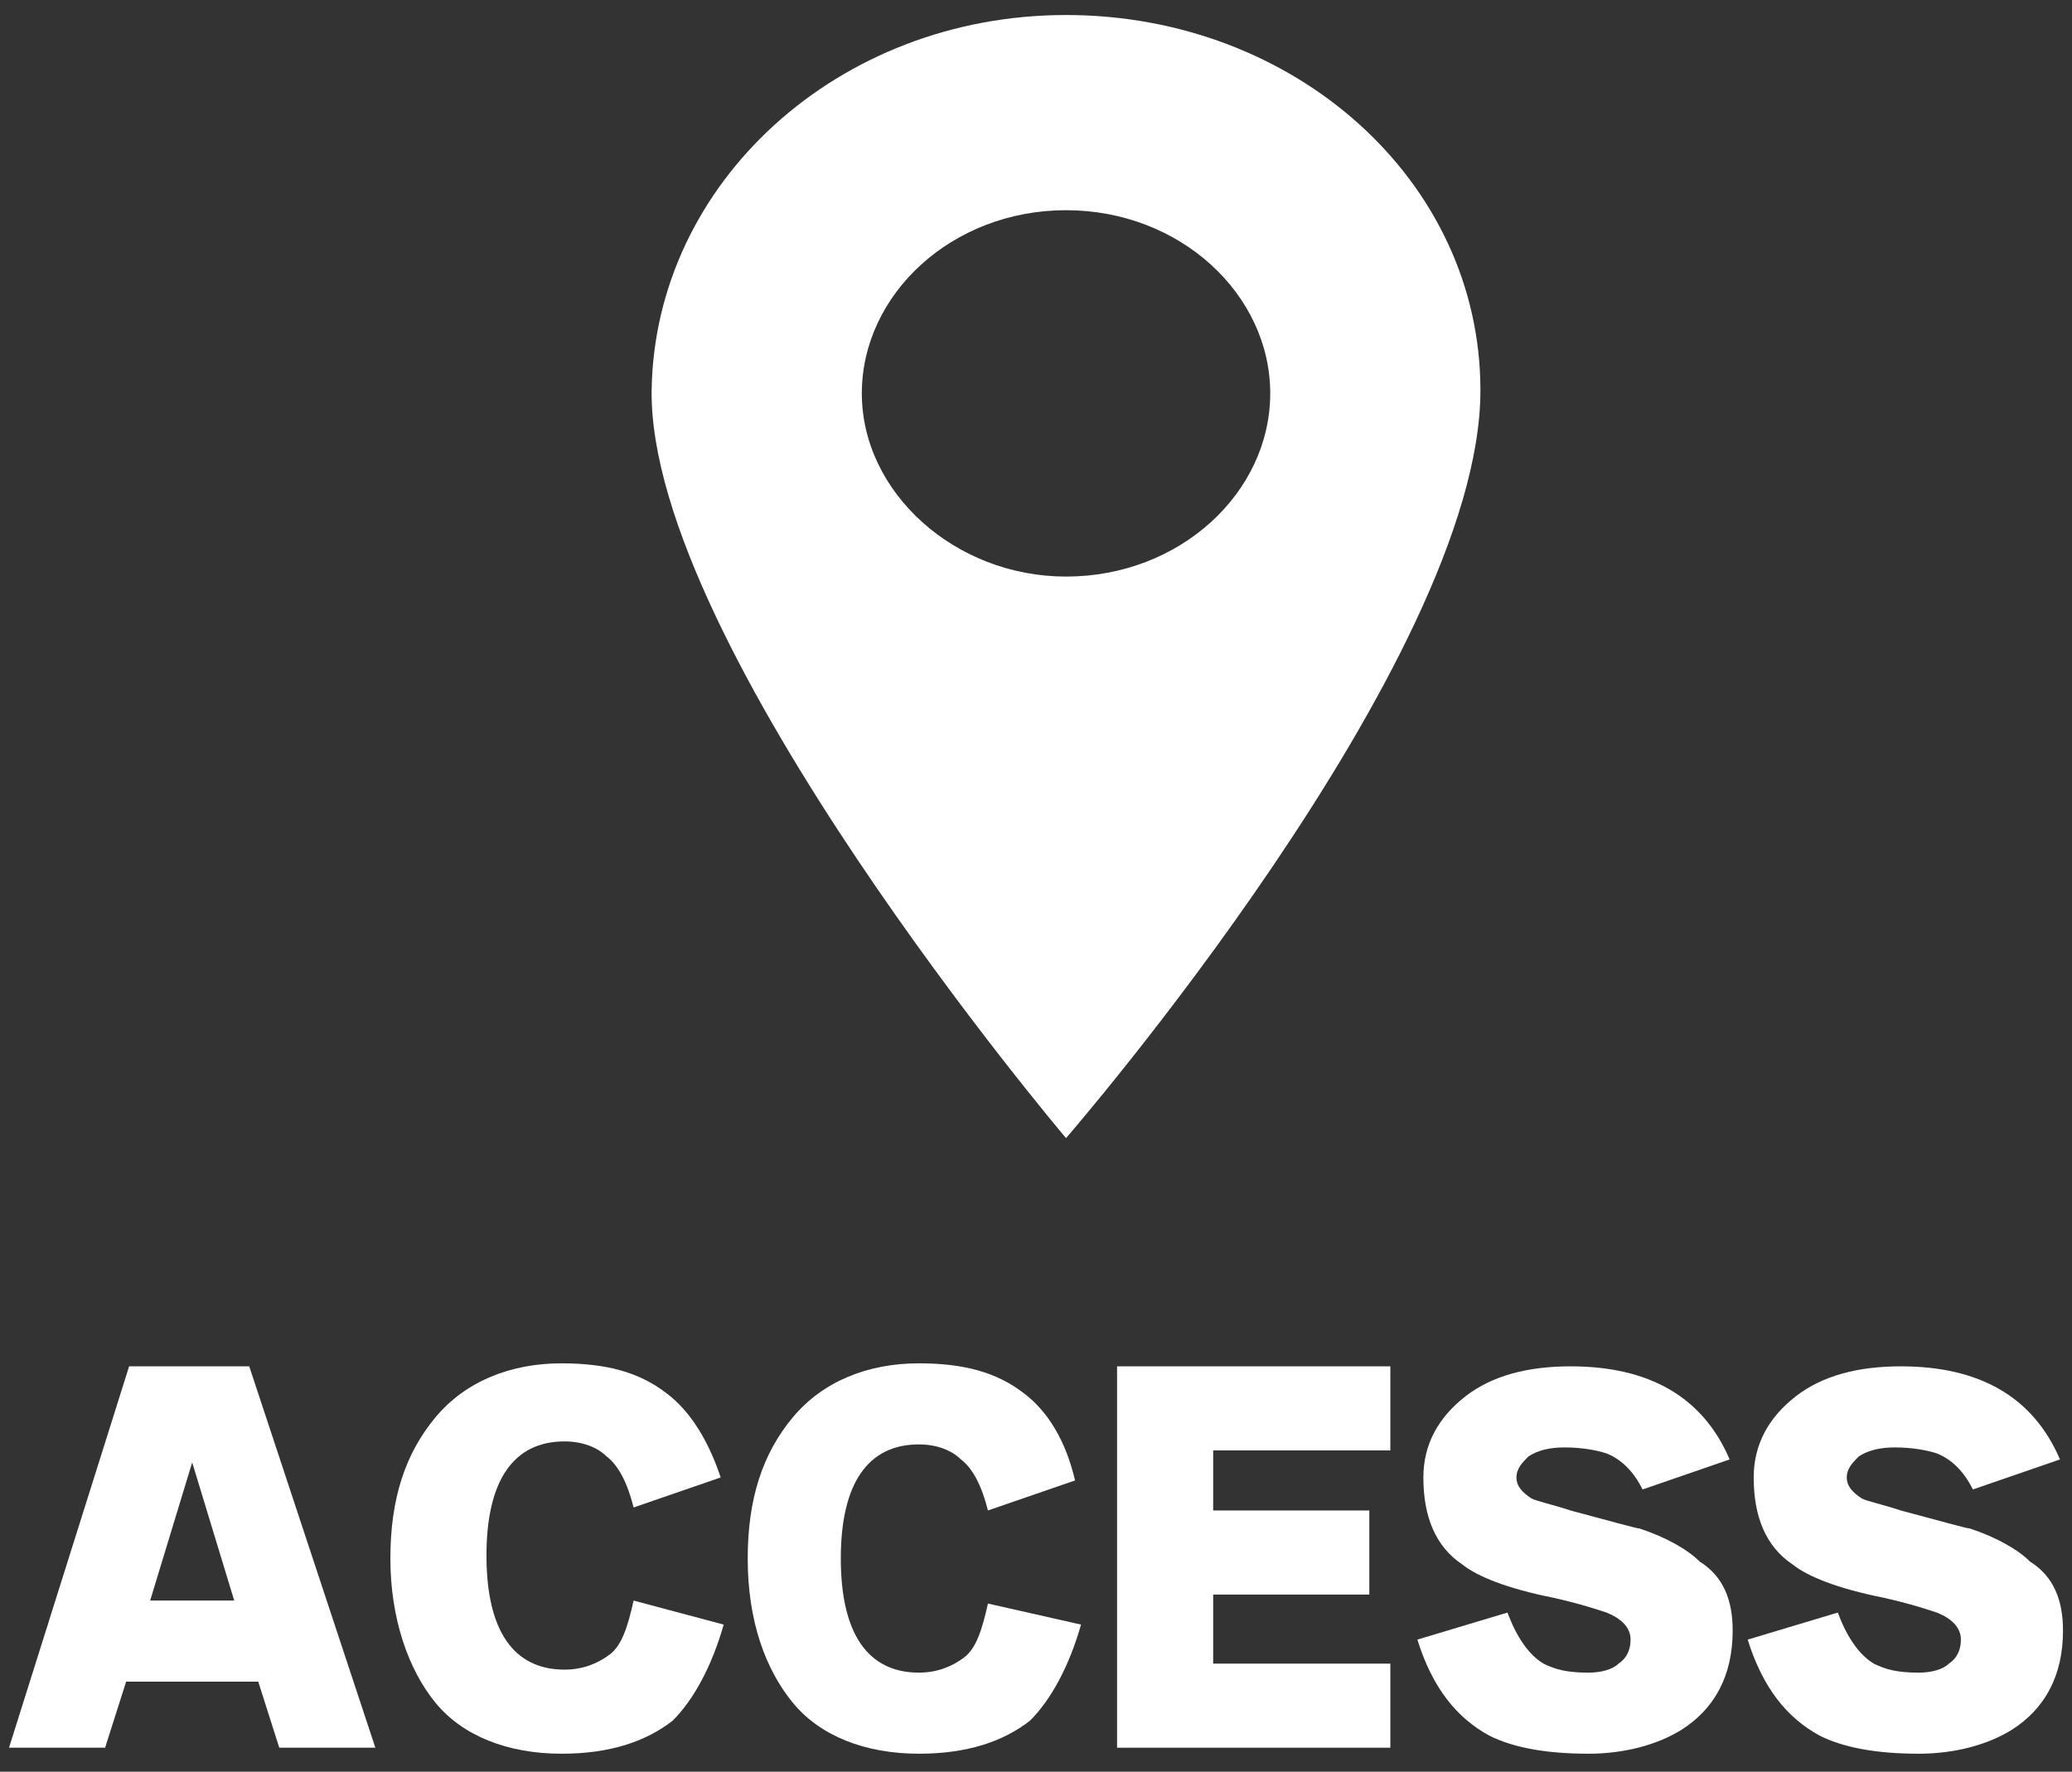
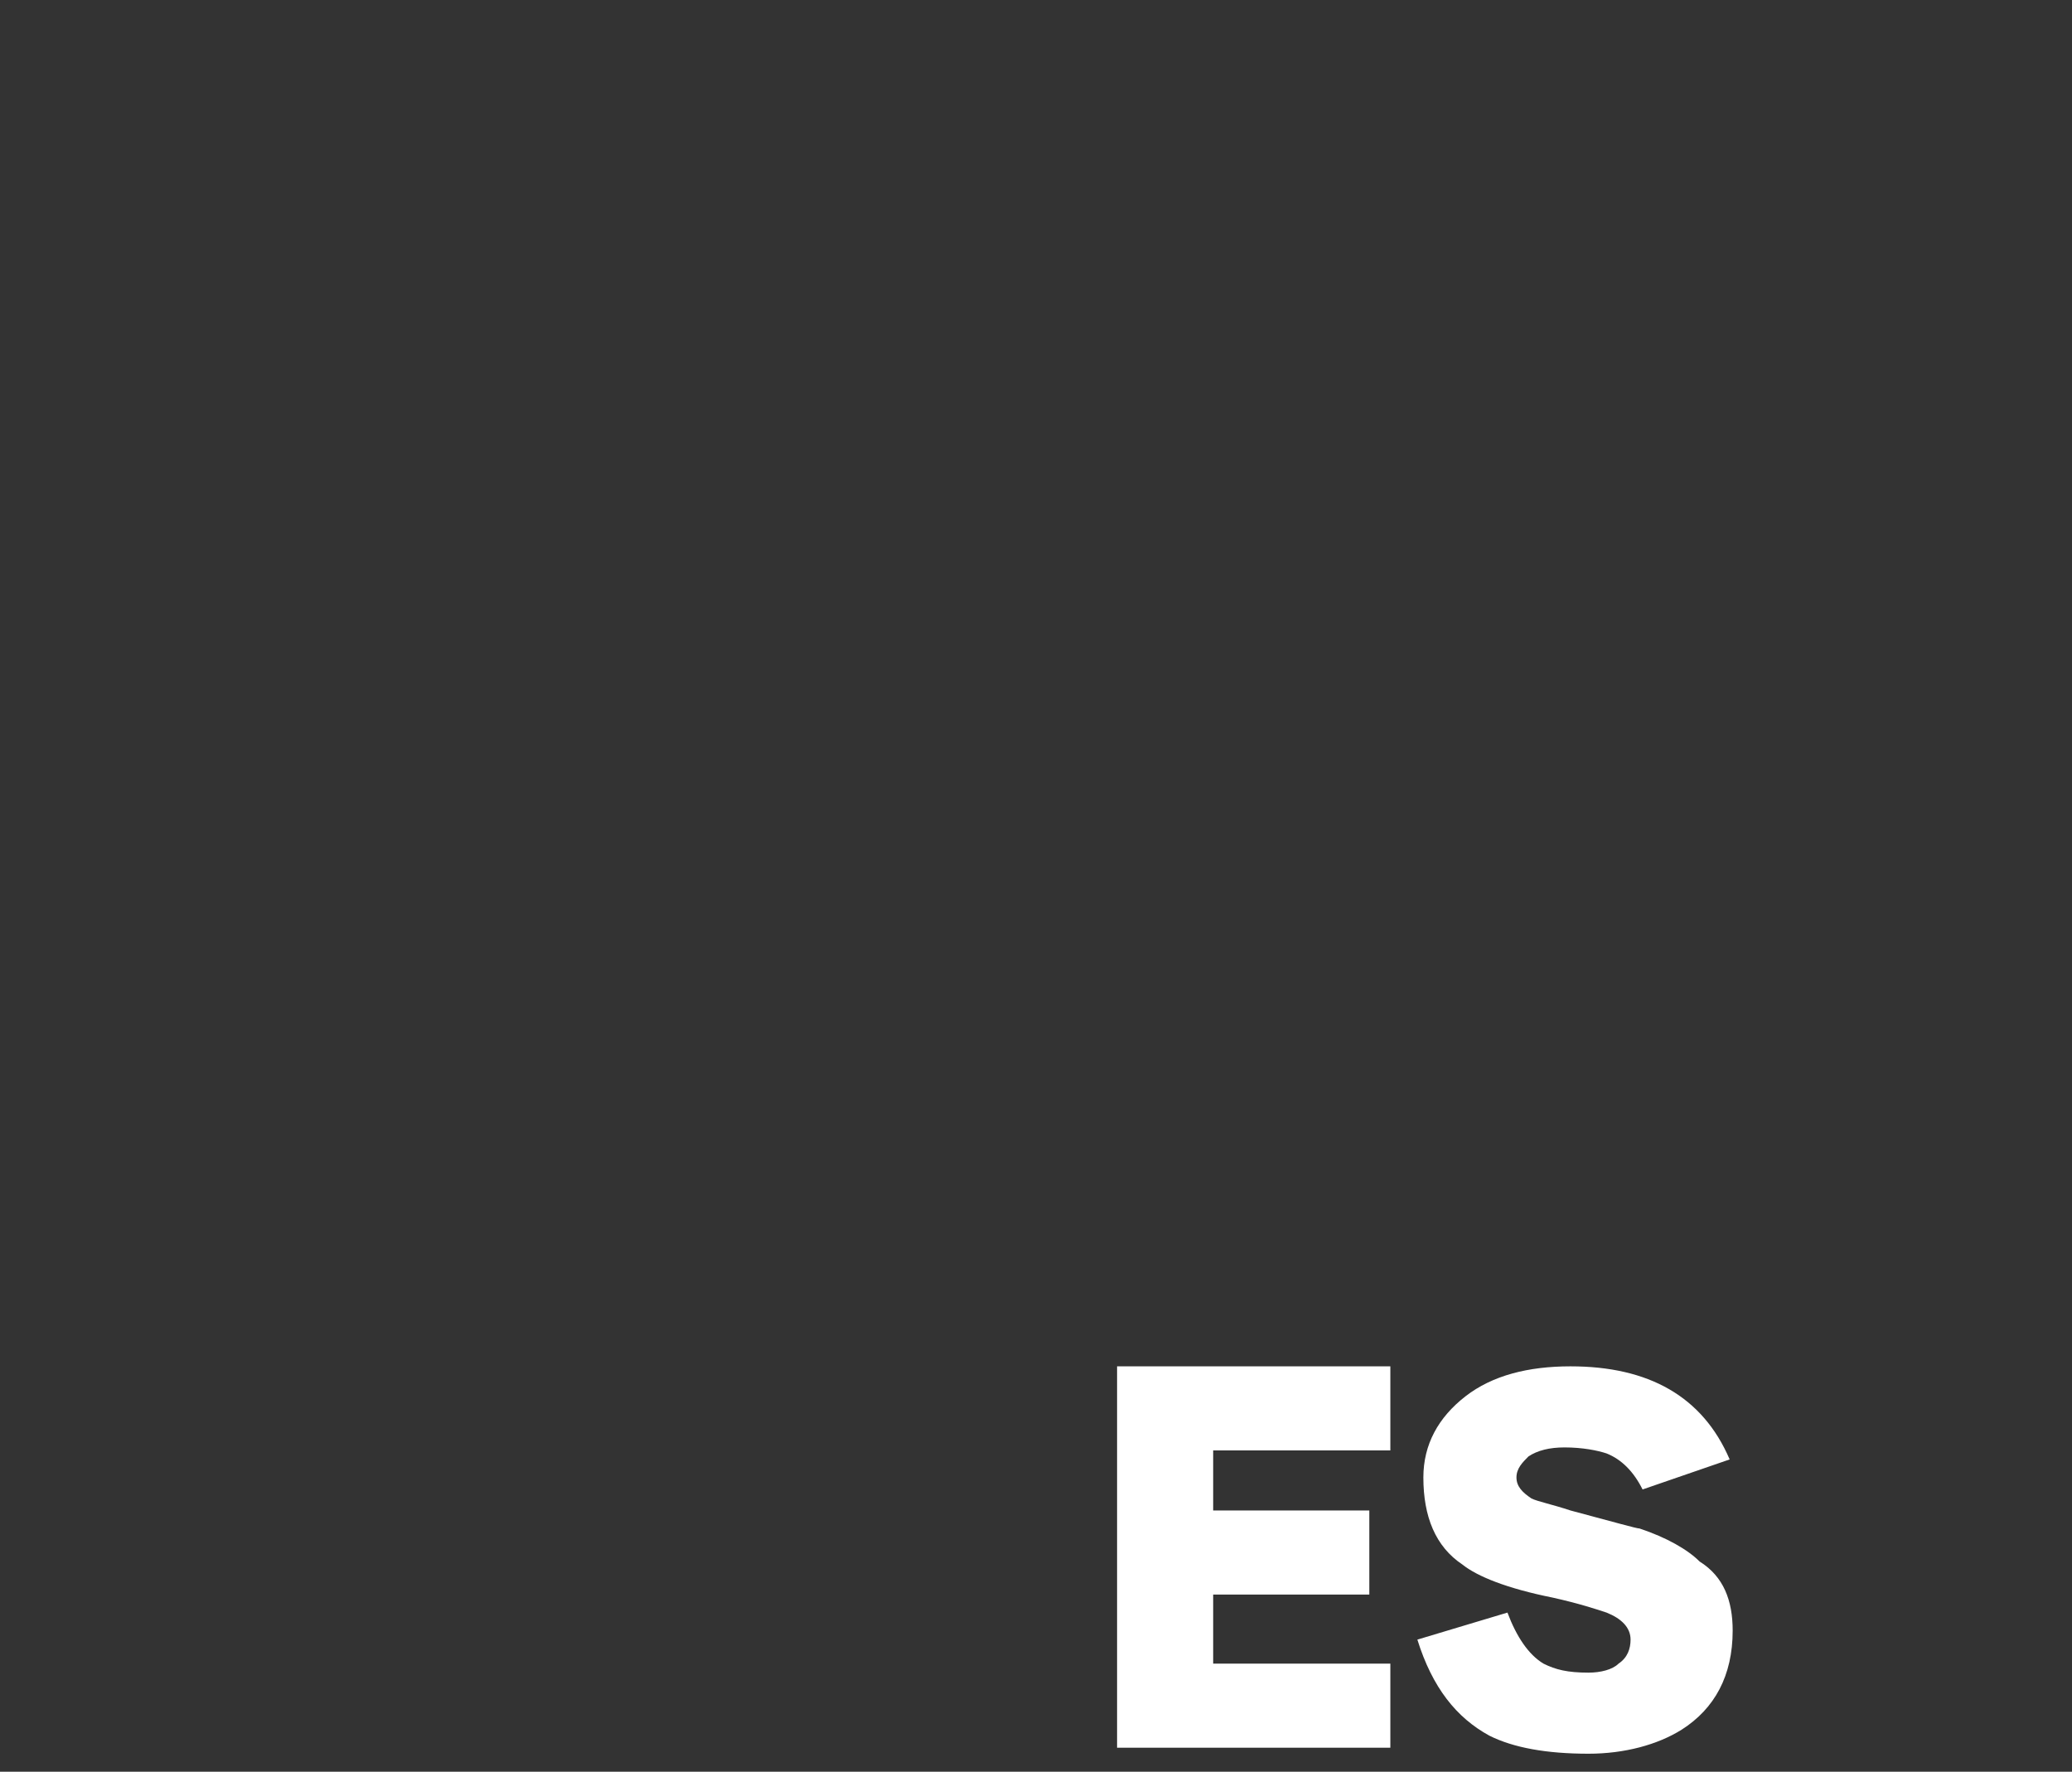
<svg xmlns="http://www.w3.org/2000/svg" version="1.1" id="レイヤー_1" x="0px" y="0px" width="69px" height="59px" viewBox="0 0 69 59" style="enable-background:new 0 0 69 59;" xml:space="preserve">
  <rect x="0" y="0" width="69" height="59" fill="#333333" stroke="none" />
  <style type="text/css">
	.st0{fill:#FFFFFF;}
</style>
-   <path class="st0" d="M35.5,0.5c-7.6,0-13.7,5.6-13.8,12.5c-0.1,8.5,13.8,24.9,13.8,24.9s13.8-15.9,13.8-24.9  C49.3,6,43.1,0.5,35.5,0.5z M35.5,19.2c-3.7,0-6.8-2.8-6.8-6.1s3-6.1,6.8-6.1s6.8,2.8,6.8,6.1S39.3,19.2,35.5,19.2z" />
  <g>
-     <path class="st0" d="M8.6,56H4.2l-0.7,2.2H0.3l4-12.7h4l4.2,12.7H9.3L8.6,56z M5,53.3h2.8l-1.4-4.6L5,53.3z" />
-     <path class="st0" d="M24.1,54.1c-0.4,1.4-1,2.5-1.7,3.2c-0.9,0.7-2.1,1.1-3.7,1.1c-1.8,0-3.3-0.6-4.2-1.7S13,53.9,13,51.9   c0-2,0.5-3.5,1.5-4.7c1-1.2,2.5-1.8,4.2-1.8c1.5,0,2.6,0.3,3.5,1C23,47,23.6,48,24,49.2l-2.9,1c-0.2-0.8-0.5-1.4-0.9-1.7   c-0.3-0.3-0.8-0.5-1.4-0.5c-1.7,0-2.6,1.3-2.6,3.8s0.9,3.8,2.6,3.8c0.6,0,1.1-0.2,1.5-0.5c0.4-0.3,0.6-0.9,0.8-1.8L24.1,54.1z" />
-     <path class="st0" d="M36,54.1c-0.4,1.4-1,2.5-1.7,3.2c-0.9,0.7-2.1,1.1-3.7,1.1c-1.8,0-3.3-0.6-4.2-1.7s-1.5-2.7-1.5-4.8   c0-2,0.5-3.5,1.5-4.7c1-1.2,2.5-1.8,4.2-1.8c1.5,0,2.6,0.3,3.5,1c0.8,0.6,1.4,1.6,1.7,2.9l-2.9,1c-0.2-0.8-0.5-1.4-0.9-1.7   c-0.3-0.3-0.8-0.5-1.4-0.5c-1.7,0-2.6,1.3-2.6,3.8s0.9,3.8,2.6,3.8c0.6,0,1.1-0.2,1.5-0.5c0.4-0.3,0.6-0.9,0.8-1.8L36,54.1z" />
    <path class="st0" d="M46.3,58.2h-9.1V45.5h9.1v2.8h-5.9v2h5.2v2.8h-5.2v2.3h5.9V58.2z" />
    <path class="st0" d="M57.7,54.3c0,1.5-0.6,2.6-1.7,3.3c-0.8,0.5-1.9,0.8-3.1,0.8c-1.4,0-2.5-0.2-3.3-0.6c-1.1-0.6-1.9-1.6-2.4-3.2   l3-0.9c0.3,0.8,0.7,1.4,1.2,1.7c0.4,0.2,0.8,0.3,1.5,0.3c0.4,0,0.8-0.1,1-0.3c0.3-0.2,0.4-0.5,0.4-0.8c0-0.4-0.3-0.7-0.8-0.9   c-0.3-0.1-0.9-0.3-1.8-0.5c-1.5-0.3-2.5-0.7-3-1.1c-0.9-0.6-1.3-1.6-1.3-2.9c0-1.1,0.5-2,1.4-2.7c0.9-0.7,2.1-1,3.5-1   c2.6,0,4.4,1,5.3,3.1l-2.9,1c-0.3-0.6-0.7-1-1.2-1.2c-0.3-0.1-0.8-0.2-1.4-0.2c-0.5,0-0.9,0.1-1.2,0.3c-0.2,0.2-0.4,0.4-0.4,0.7   c0,0.3,0.2,0.5,0.5,0.7c0.2,0.1,0.7,0.2,1.3,0.4c1.5,0.4,2.2,0.6,2.3,0.6c0.9,0.3,1.6,0.7,2,1.1C57.4,52.5,57.7,53.3,57.7,54.3z" />
-     <path class="st0" d="M68.7,54.3c0,1.5-0.6,2.6-1.7,3.3c-0.8,0.5-1.9,0.8-3.1,0.8c-1.4,0-2.5-0.2-3.3-0.6c-1.1-0.6-1.9-1.6-2.4-3.2   l3-0.9c0.3,0.8,0.7,1.4,1.2,1.7c0.4,0.2,0.8,0.3,1.5,0.3c0.4,0,0.8-0.1,1-0.3c0.3-0.2,0.4-0.5,0.4-0.8c0-0.4-0.3-0.7-0.8-0.9   c-0.3-0.1-0.9-0.3-1.8-0.5c-1.5-0.3-2.5-0.7-3-1.1c-0.9-0.6-1.3-1.6-1.3-2.9c0-1.1,0.5-2,1.4-2.7c0.9-0.7,2.1-1,3.5-1   c2.6,0,4.4,1,5.3,3.1l-2.9,1c-0.3-0.6-0.7-1-1.2-1.2c-0.3-0.1-0.8-0.2-1.4-0.2c-0.5,0-0.9,0.1-1.2,0.3c-0.2,0.2-0.4,0.4-0.4,0.7   c0,0.3,0.2,0.5,0.5,0.7c0.2,0.1,0.7,0.2,1.3,0.4c1.5,0.4,2.2,0.6,2.3,0.6c0.9,0.3,1.6,0.7,2,1.1C68.4,52.5,68.7,53.3,68.7,54.3z" />
  </g>
</svg>